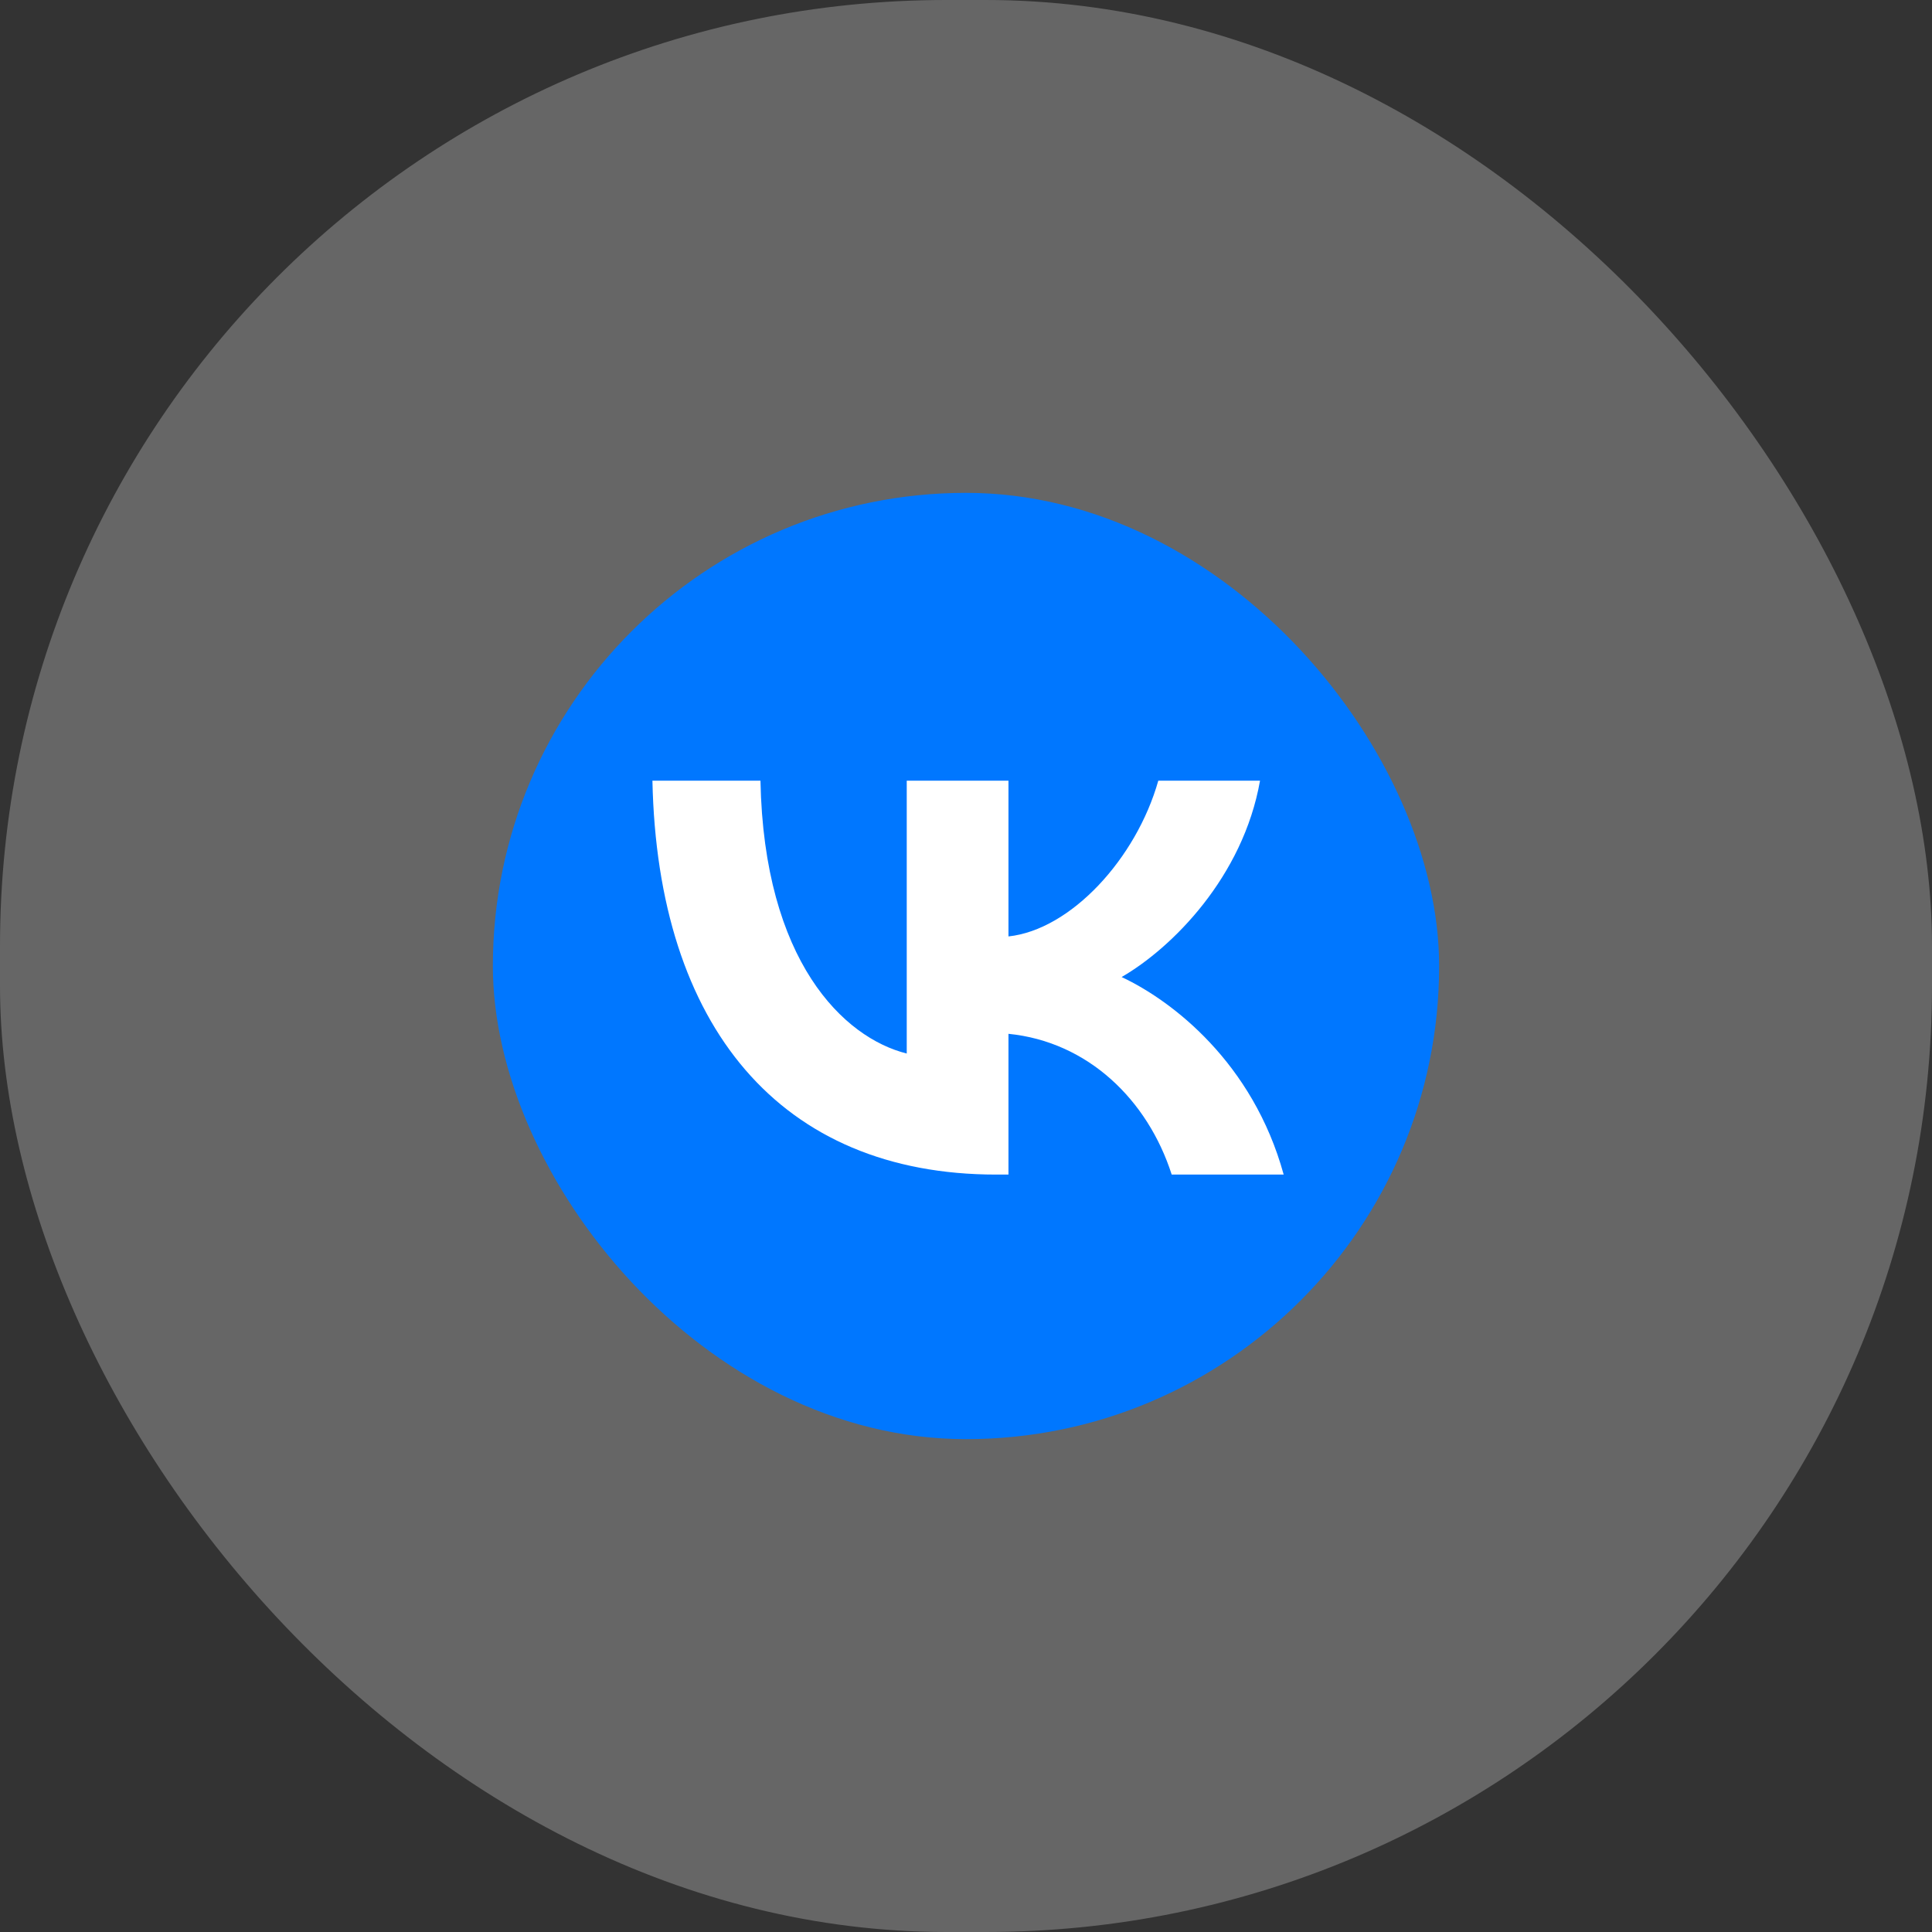
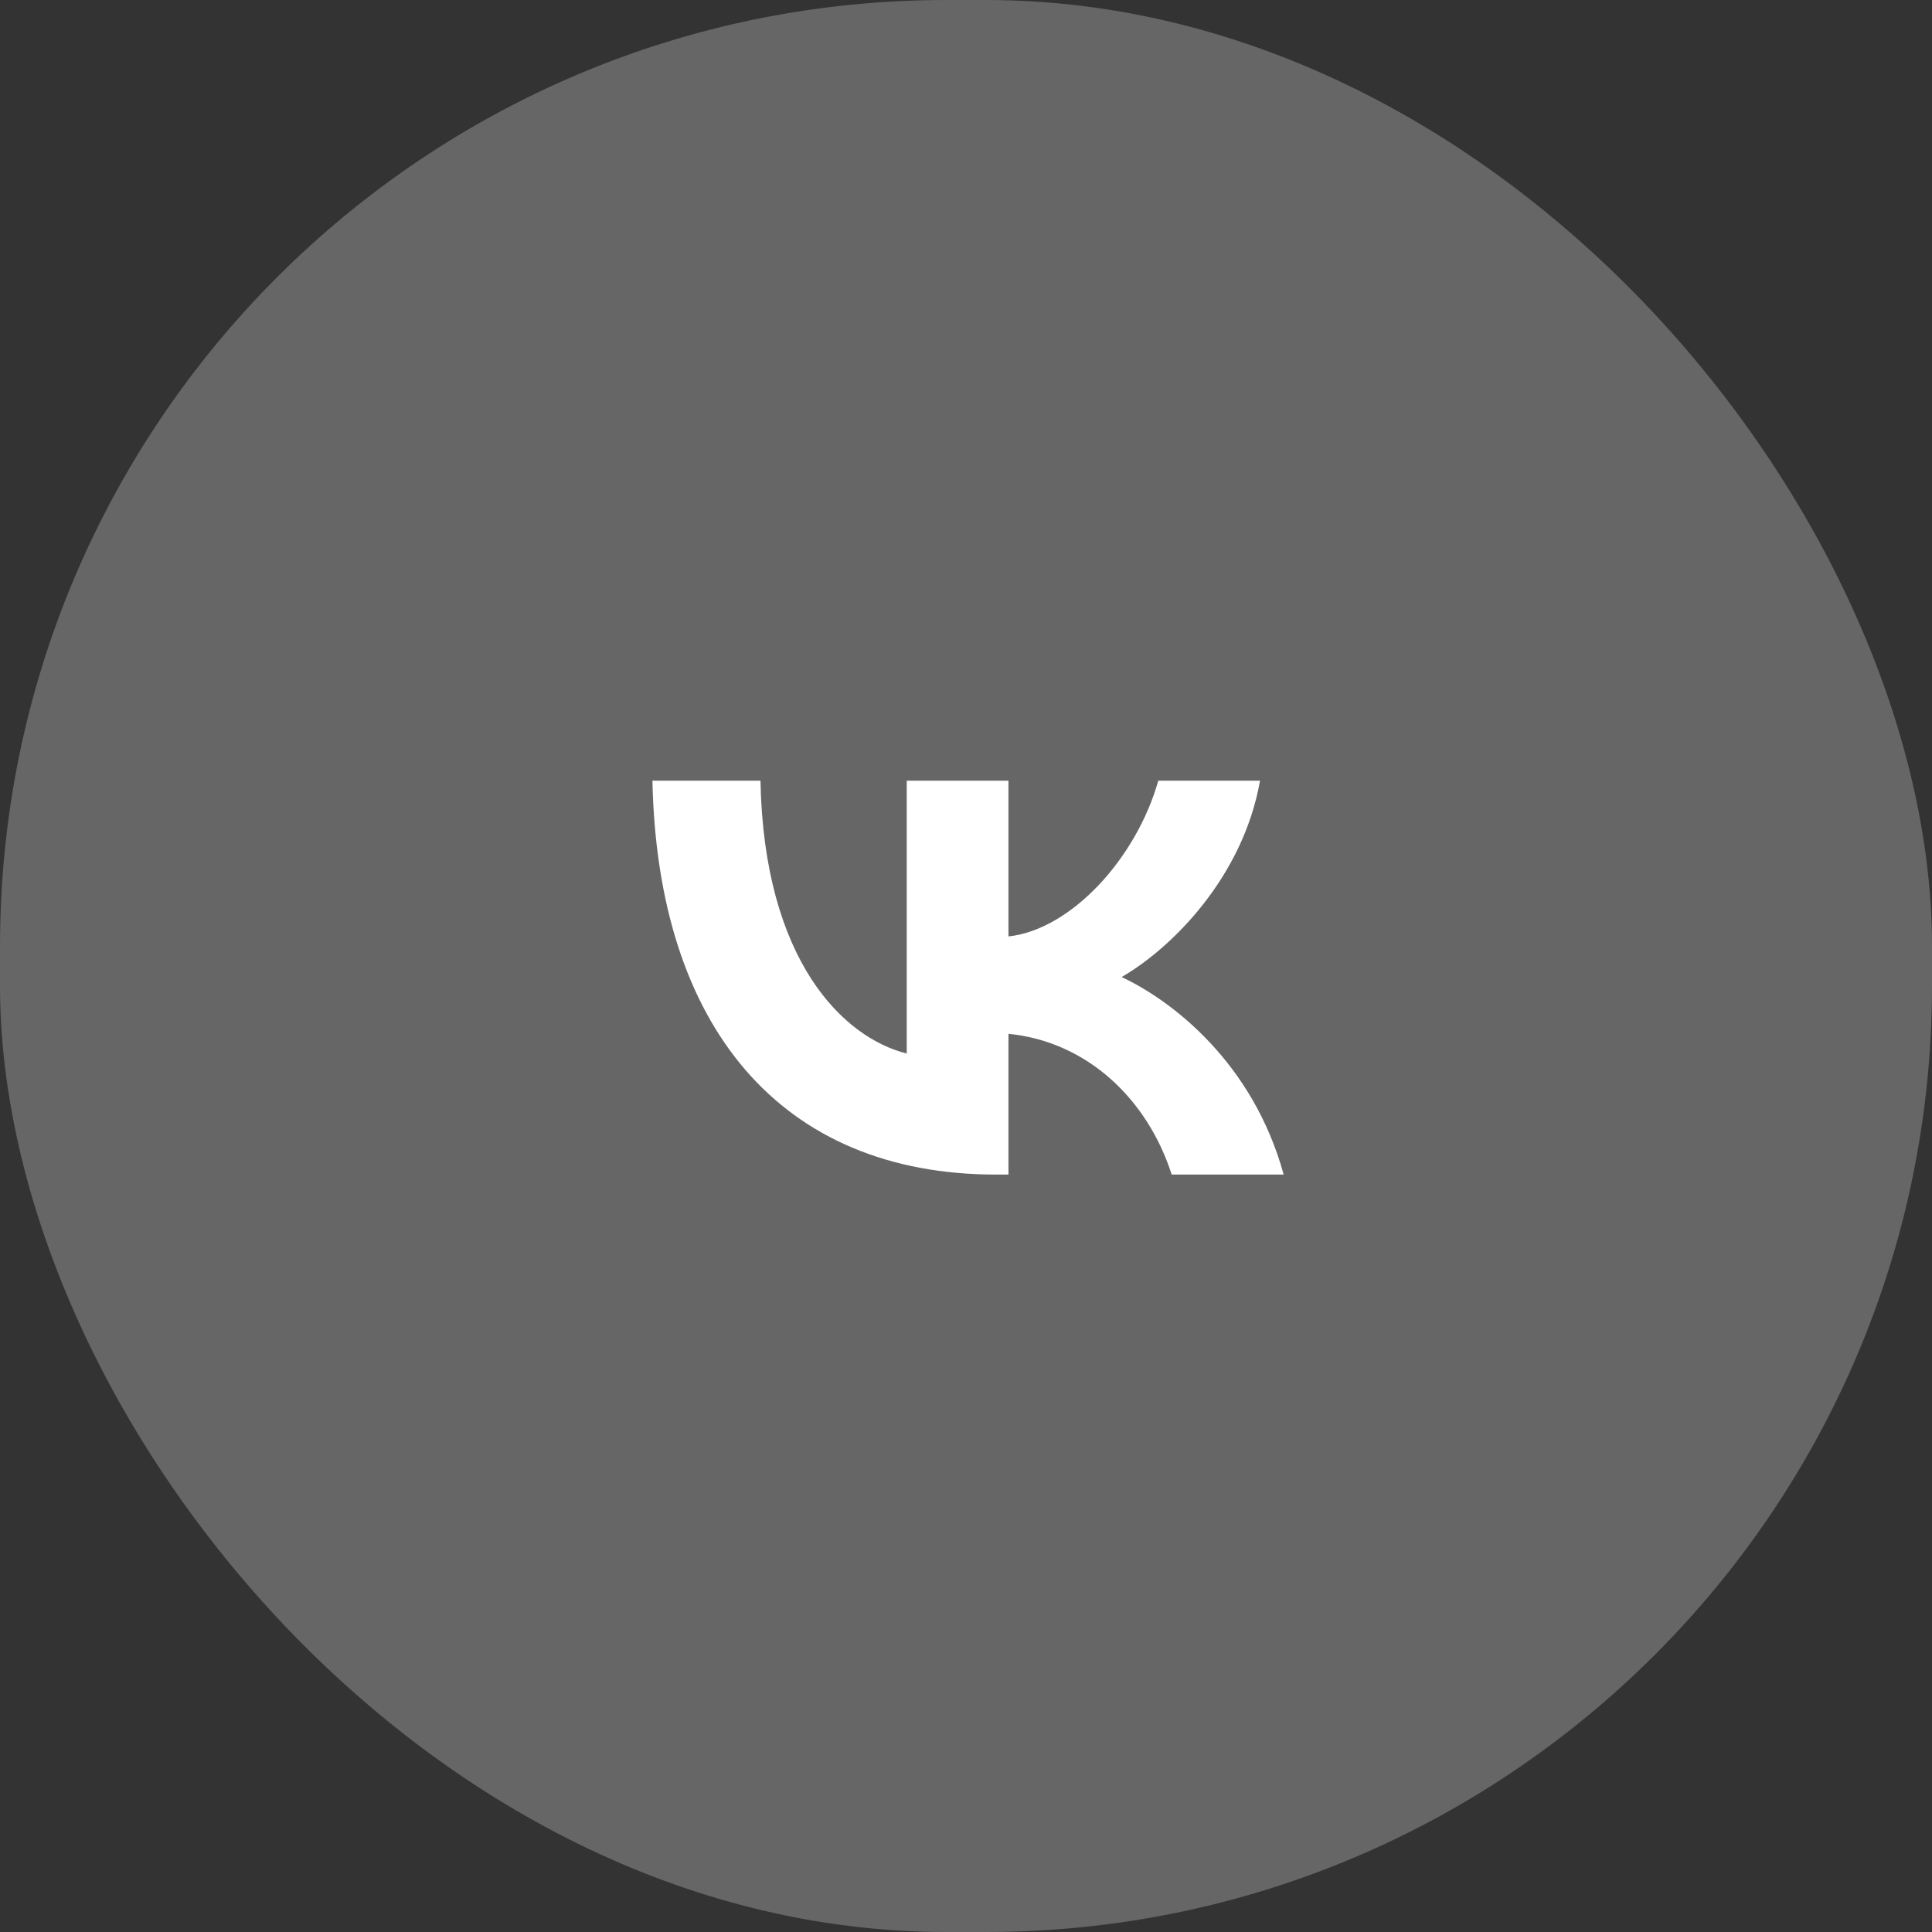
<svg xmlns="http://www.w3.org/2000/svg" width="49" height="49" viewBox="0 0 49 49" fill="none">
  <rect x="0" y="0" width="49" height="49" fill="#333333" stroke="none" />
  <rect width="49" height="49" rx="24" fill="white" fill-opacity="0.25" />
  <g clip-path="url(#clip0_459_8123)">
-     <path d="M12.5 24.02C12.5 18.589 12.5 15.874 14.187 14.187C15.874 12.5 18.589 12.5 24.02 12.5H24.98C30.411 12.5 33.126 12.5 34.813 14.187C36.5 15.874 36.5 18.589 36.5 24.02V24.98C36.5 30.411 36.5 33.126 34.813 34.813C33.126 36.5 30.411 36.5 24.98 36.5H24.02C18.589 36.5 15.874 36.5 14.187 34.813C12.5 33.126 12.5 30.411 12.5 24.98V24.02Z" fill="#0077FF" />
    <path d="M25.267 29.79C19.797 29.79 16.677 26.04 16.547 19.8H19.287C19.377 24.38 21.397 26.32 22.997 26.72V19.8H25.577V23.75C27.157 23.58 28.817 21.78 29.377 19.8H31.957C31.527 22.24 29.727 24.04 28.447 24.78C29.727 25.38 31.777 26.95 32.557 29.79H29.717C29.107 27.89 27.587 26.42 25.577 26.22V29.79H25.267Z" fill="white" />
  </g>
  <defs>
    <clipPath id="clip0_459_8123">
      <rect x="12.5" y="12.5" width="24" height="24" rx="12" fill="white" />
    </clipPath>
  </defs>
</svg>